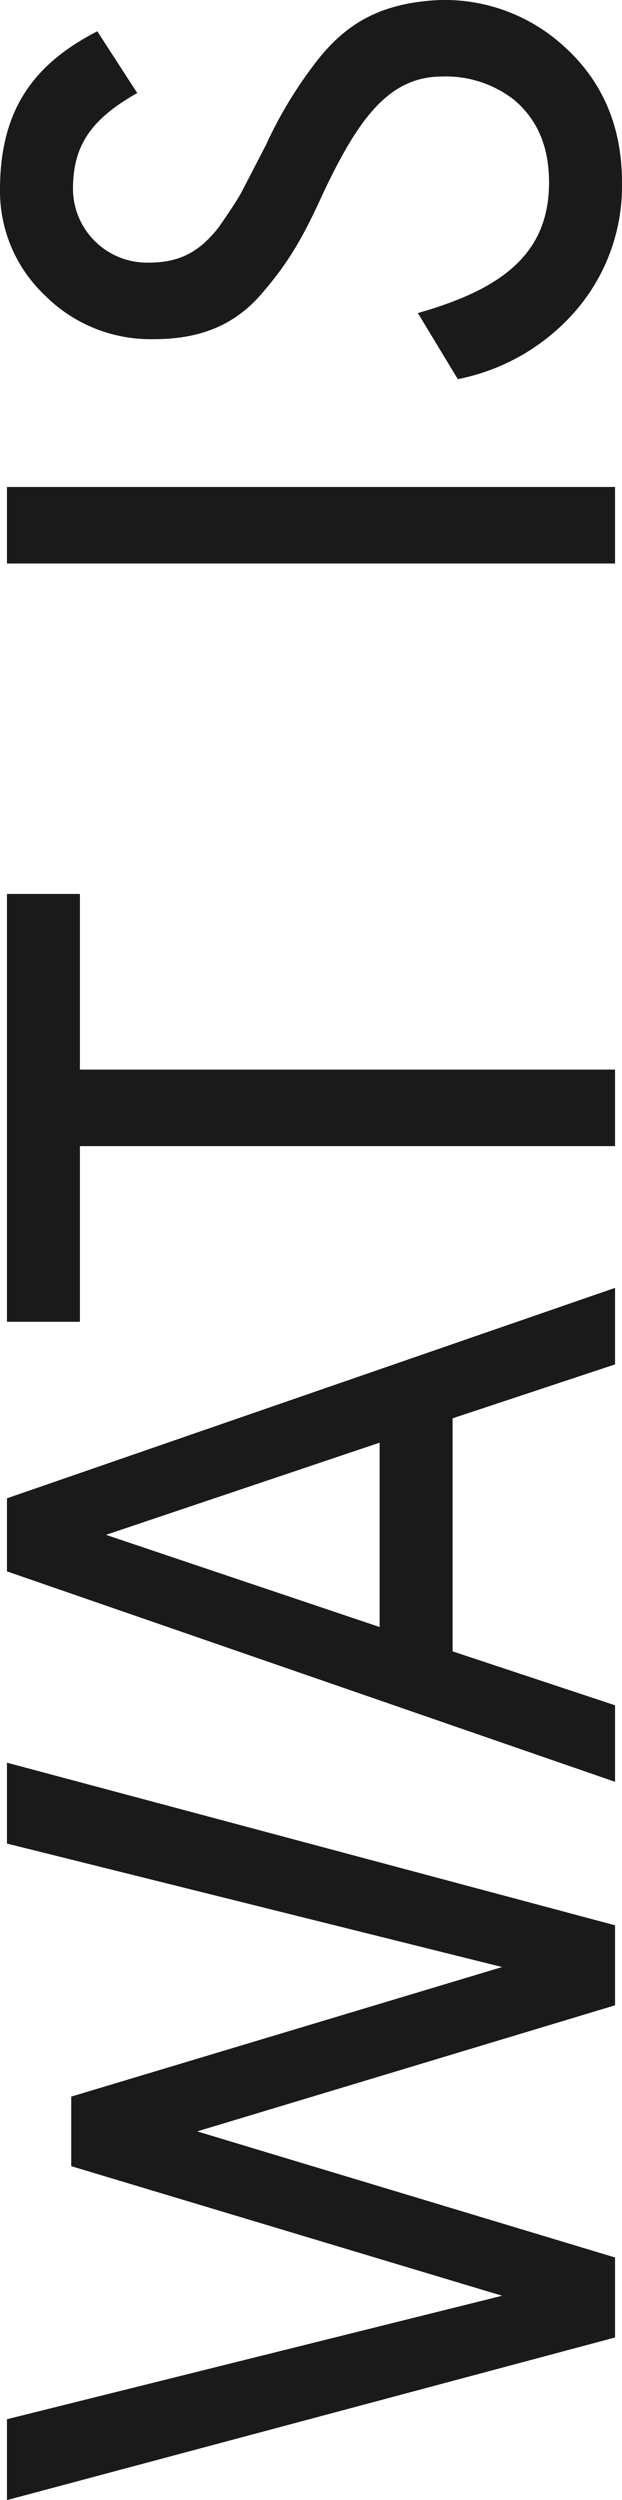
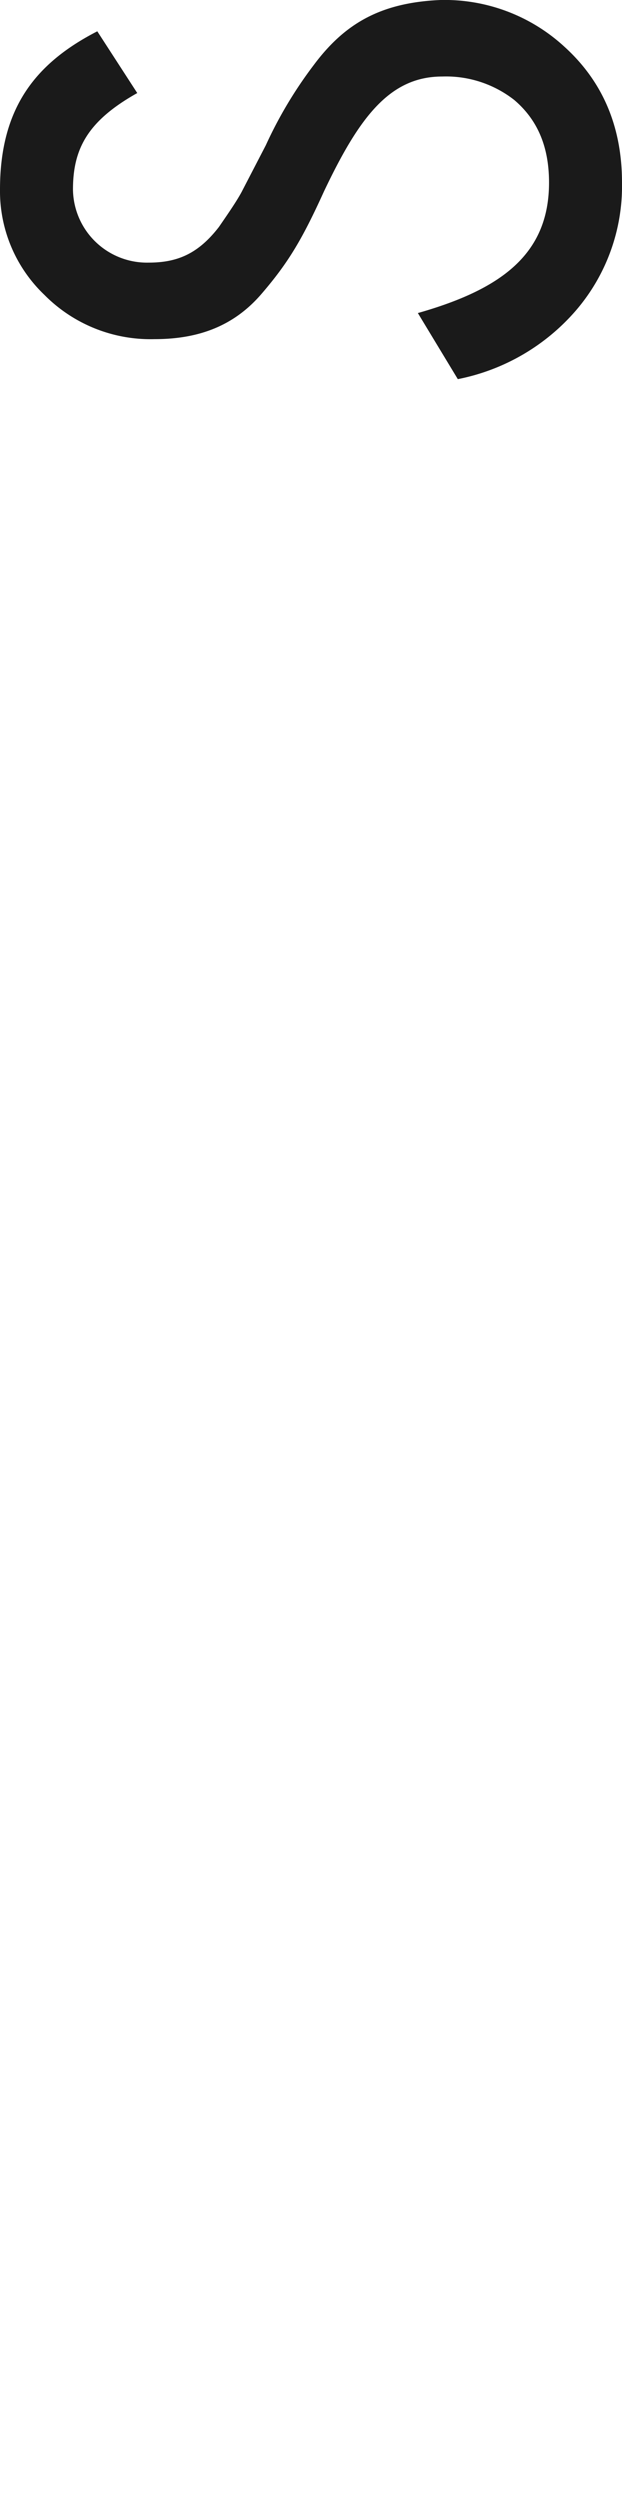
<svg xmlns="http://www.w3.org/2000/svg" viewBox="0 0 71.6 287.5">
  <title>wat-is</title>
-   <path d="M-299.2-2488v-9.3l70,18.7v9.2l-48.1,14.5,48.1,14.5v9.2l-70,18.7v-9.3l57-14.2-49.6-14.9v-8l49.6-14.9Z" transform="translate(300 2700)" style="fill:#1a1a1a" />
-   <path d="M-299.2-2519.3v-8.4l70-24.2v8.8l-18.7,6.2v26.8l18.7,6.2v8.8Zm11.4-4.2,31.5,10.6v-21.2Z" transform="translate(300 2700)" style="fill:#1a1a1a" />
-   <path d="M-290.8-2548h-8.4v-49.2h8.4v20.2h61.6v8.8h-61.6Z" transform="translate(300 2700)" style="fill:#1a1a1a" />
-   <path d="M-299.2-2635.2v-8.8h70v8.8Z" transform="translate(300 2700)" style="fill:#1a1a1a" />
  <path d="M-284.2-2689.3c-5.7,3.2-7.4,6.4-7.4,11.1a8.52,8.52,0,0,0,8.7,8.4c3.3,0,5.7-1,8.1-4.1,1.1-1.6,2-2.9,2.6-4l2.8-5.4a48.7,48.7,0,0,1,5.5-9.2c3.5-4.7,7.6-7.2,14.6-7.5a20.37,20.37,0,0,1,14.3,5.4q6.6,6,6.6,15.6a21.94,21.94,0,0,1-5.3,14.7,24.13,24.13,0,0,1-13.6,7.9l-4.6-7.6c9.5-2.7,15.1-6.7,15.1-15,0-4.1-1.3-7.2-4-9.5a12.74,12.74,0,0,0-8.3-2.7c-6.1,0-9.6,4.8-13.6,13.2-2.5,5.5-4.1,8.2-7.2,11.8s-7.1,5.2-12.3,5.2a17.19,17.19,0,0,1-12.7-5.1,16.48,16.48,0,0,1-5.1-12.1c0-9.3,4-14.5,11.2-18.2Z" transform="translate(300 2700)" style="fill:#1a1a1a" />
</svg>